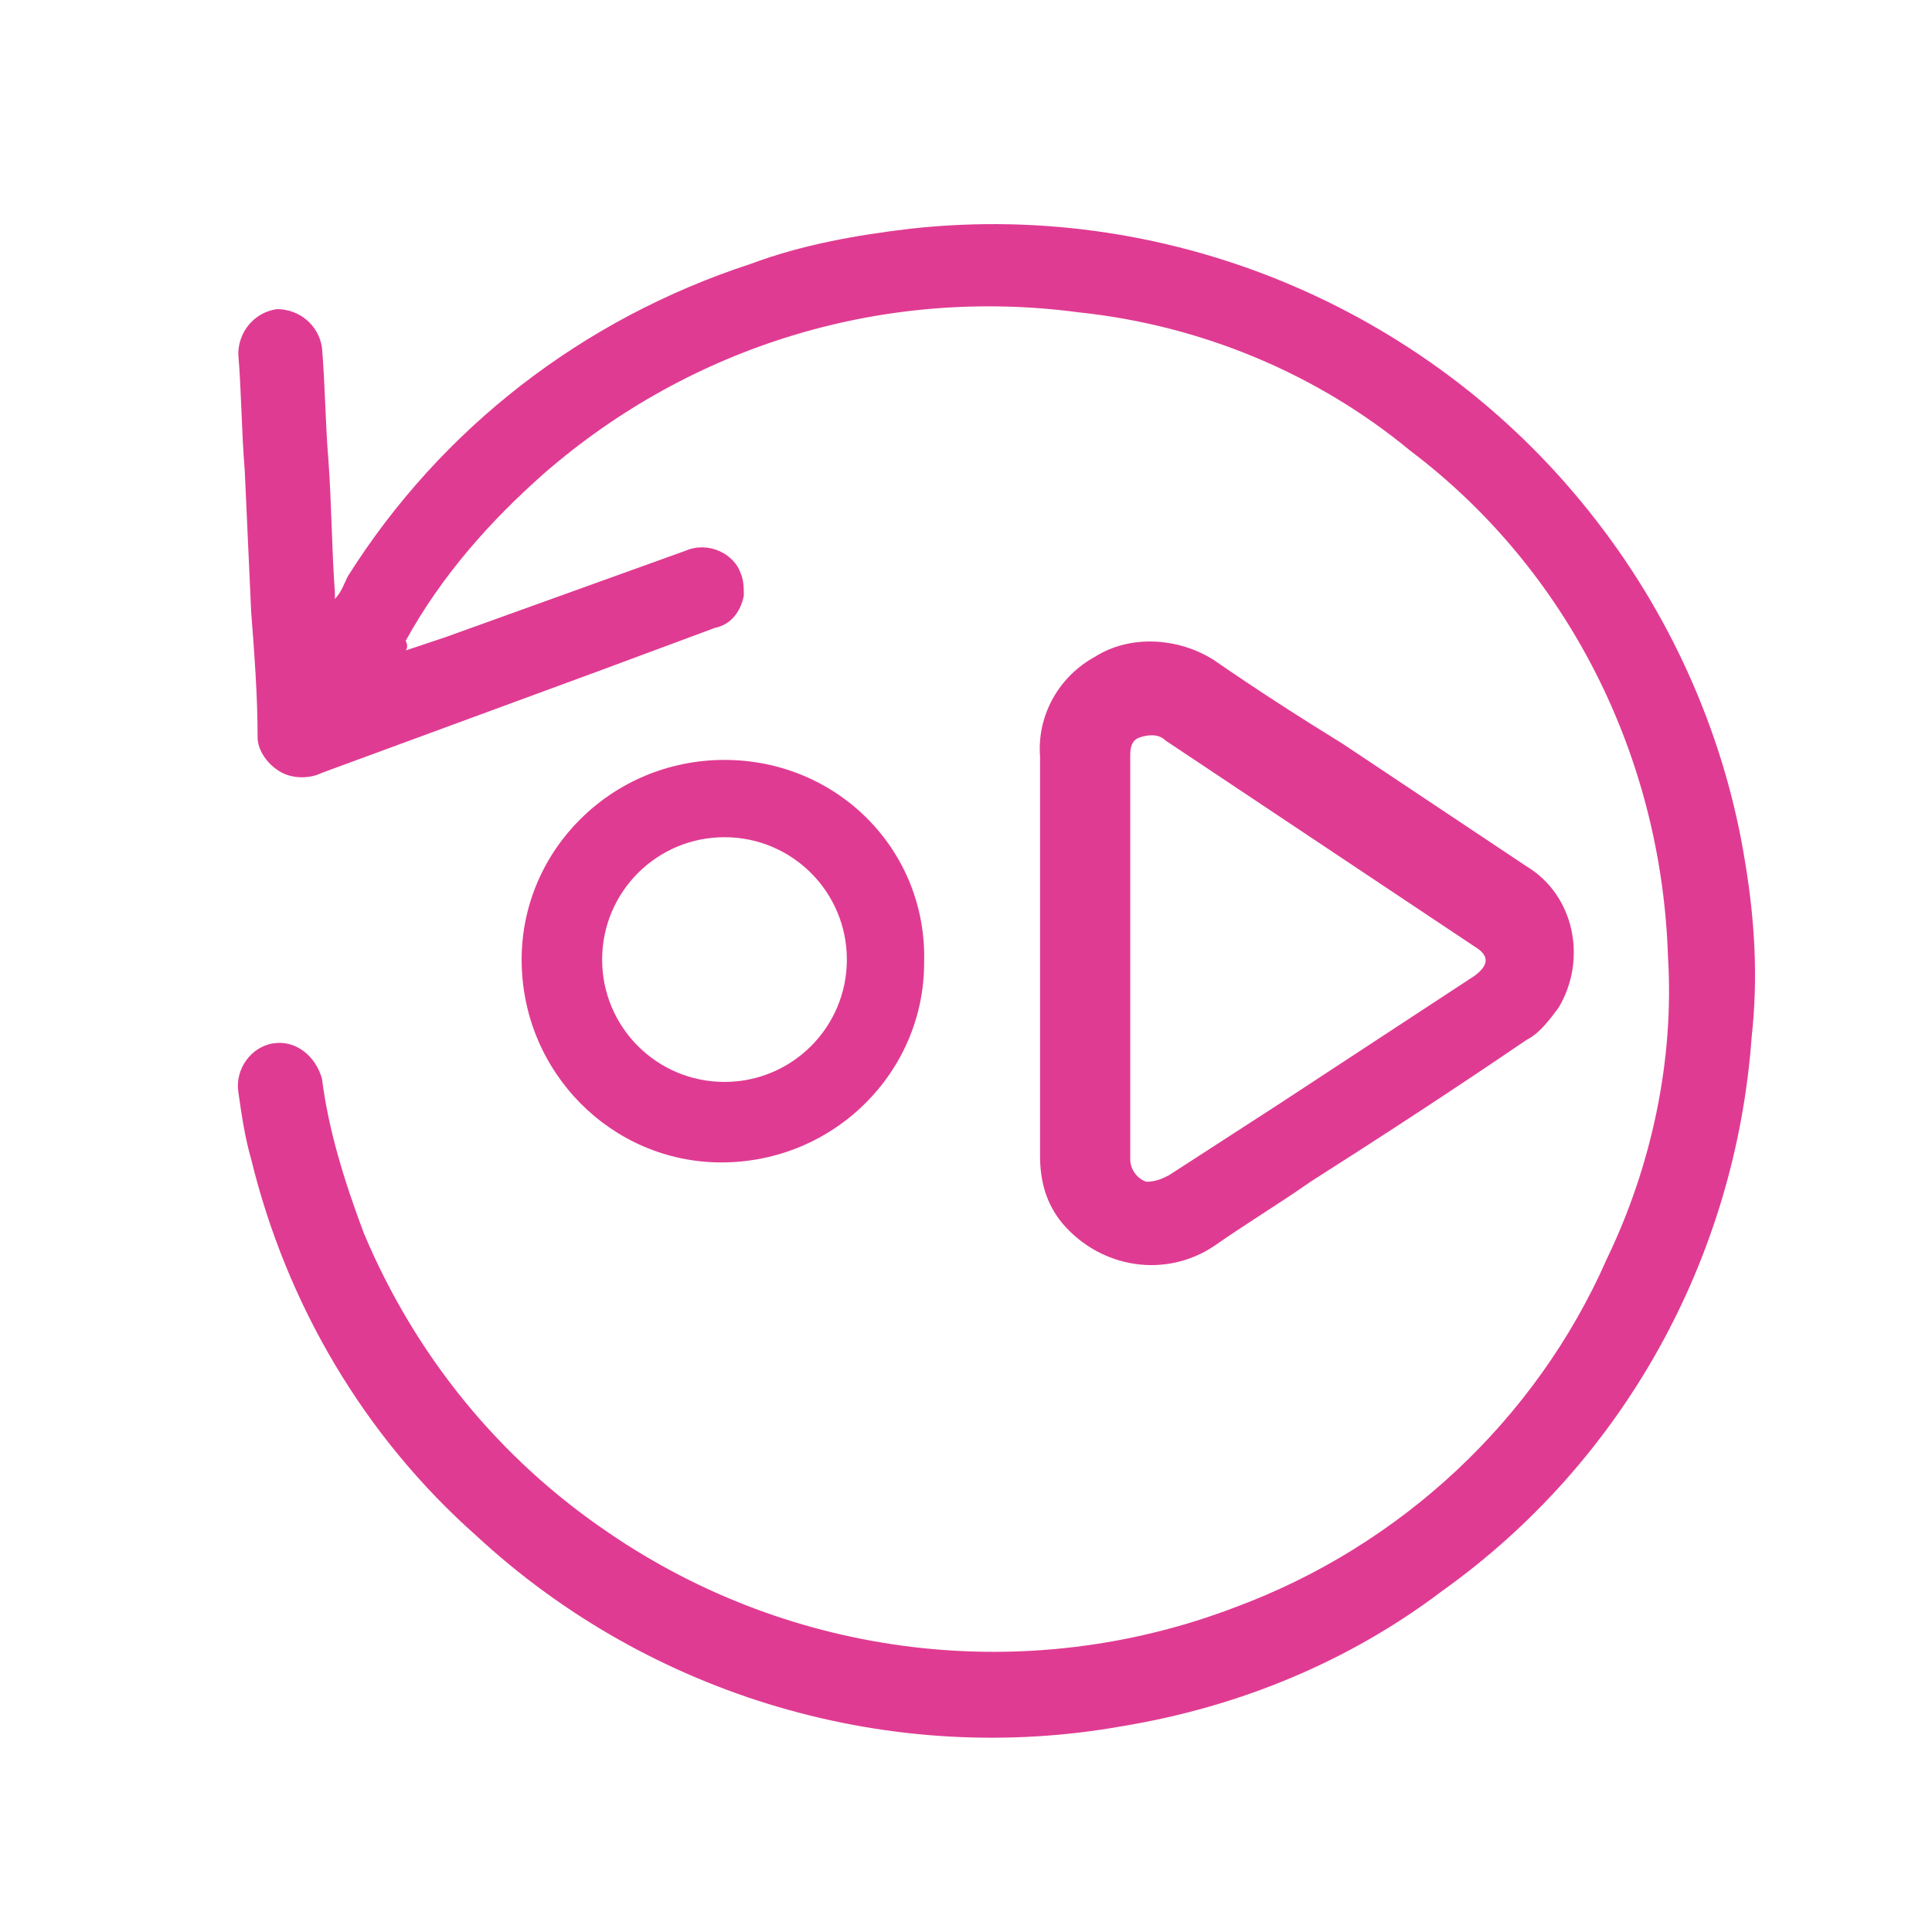
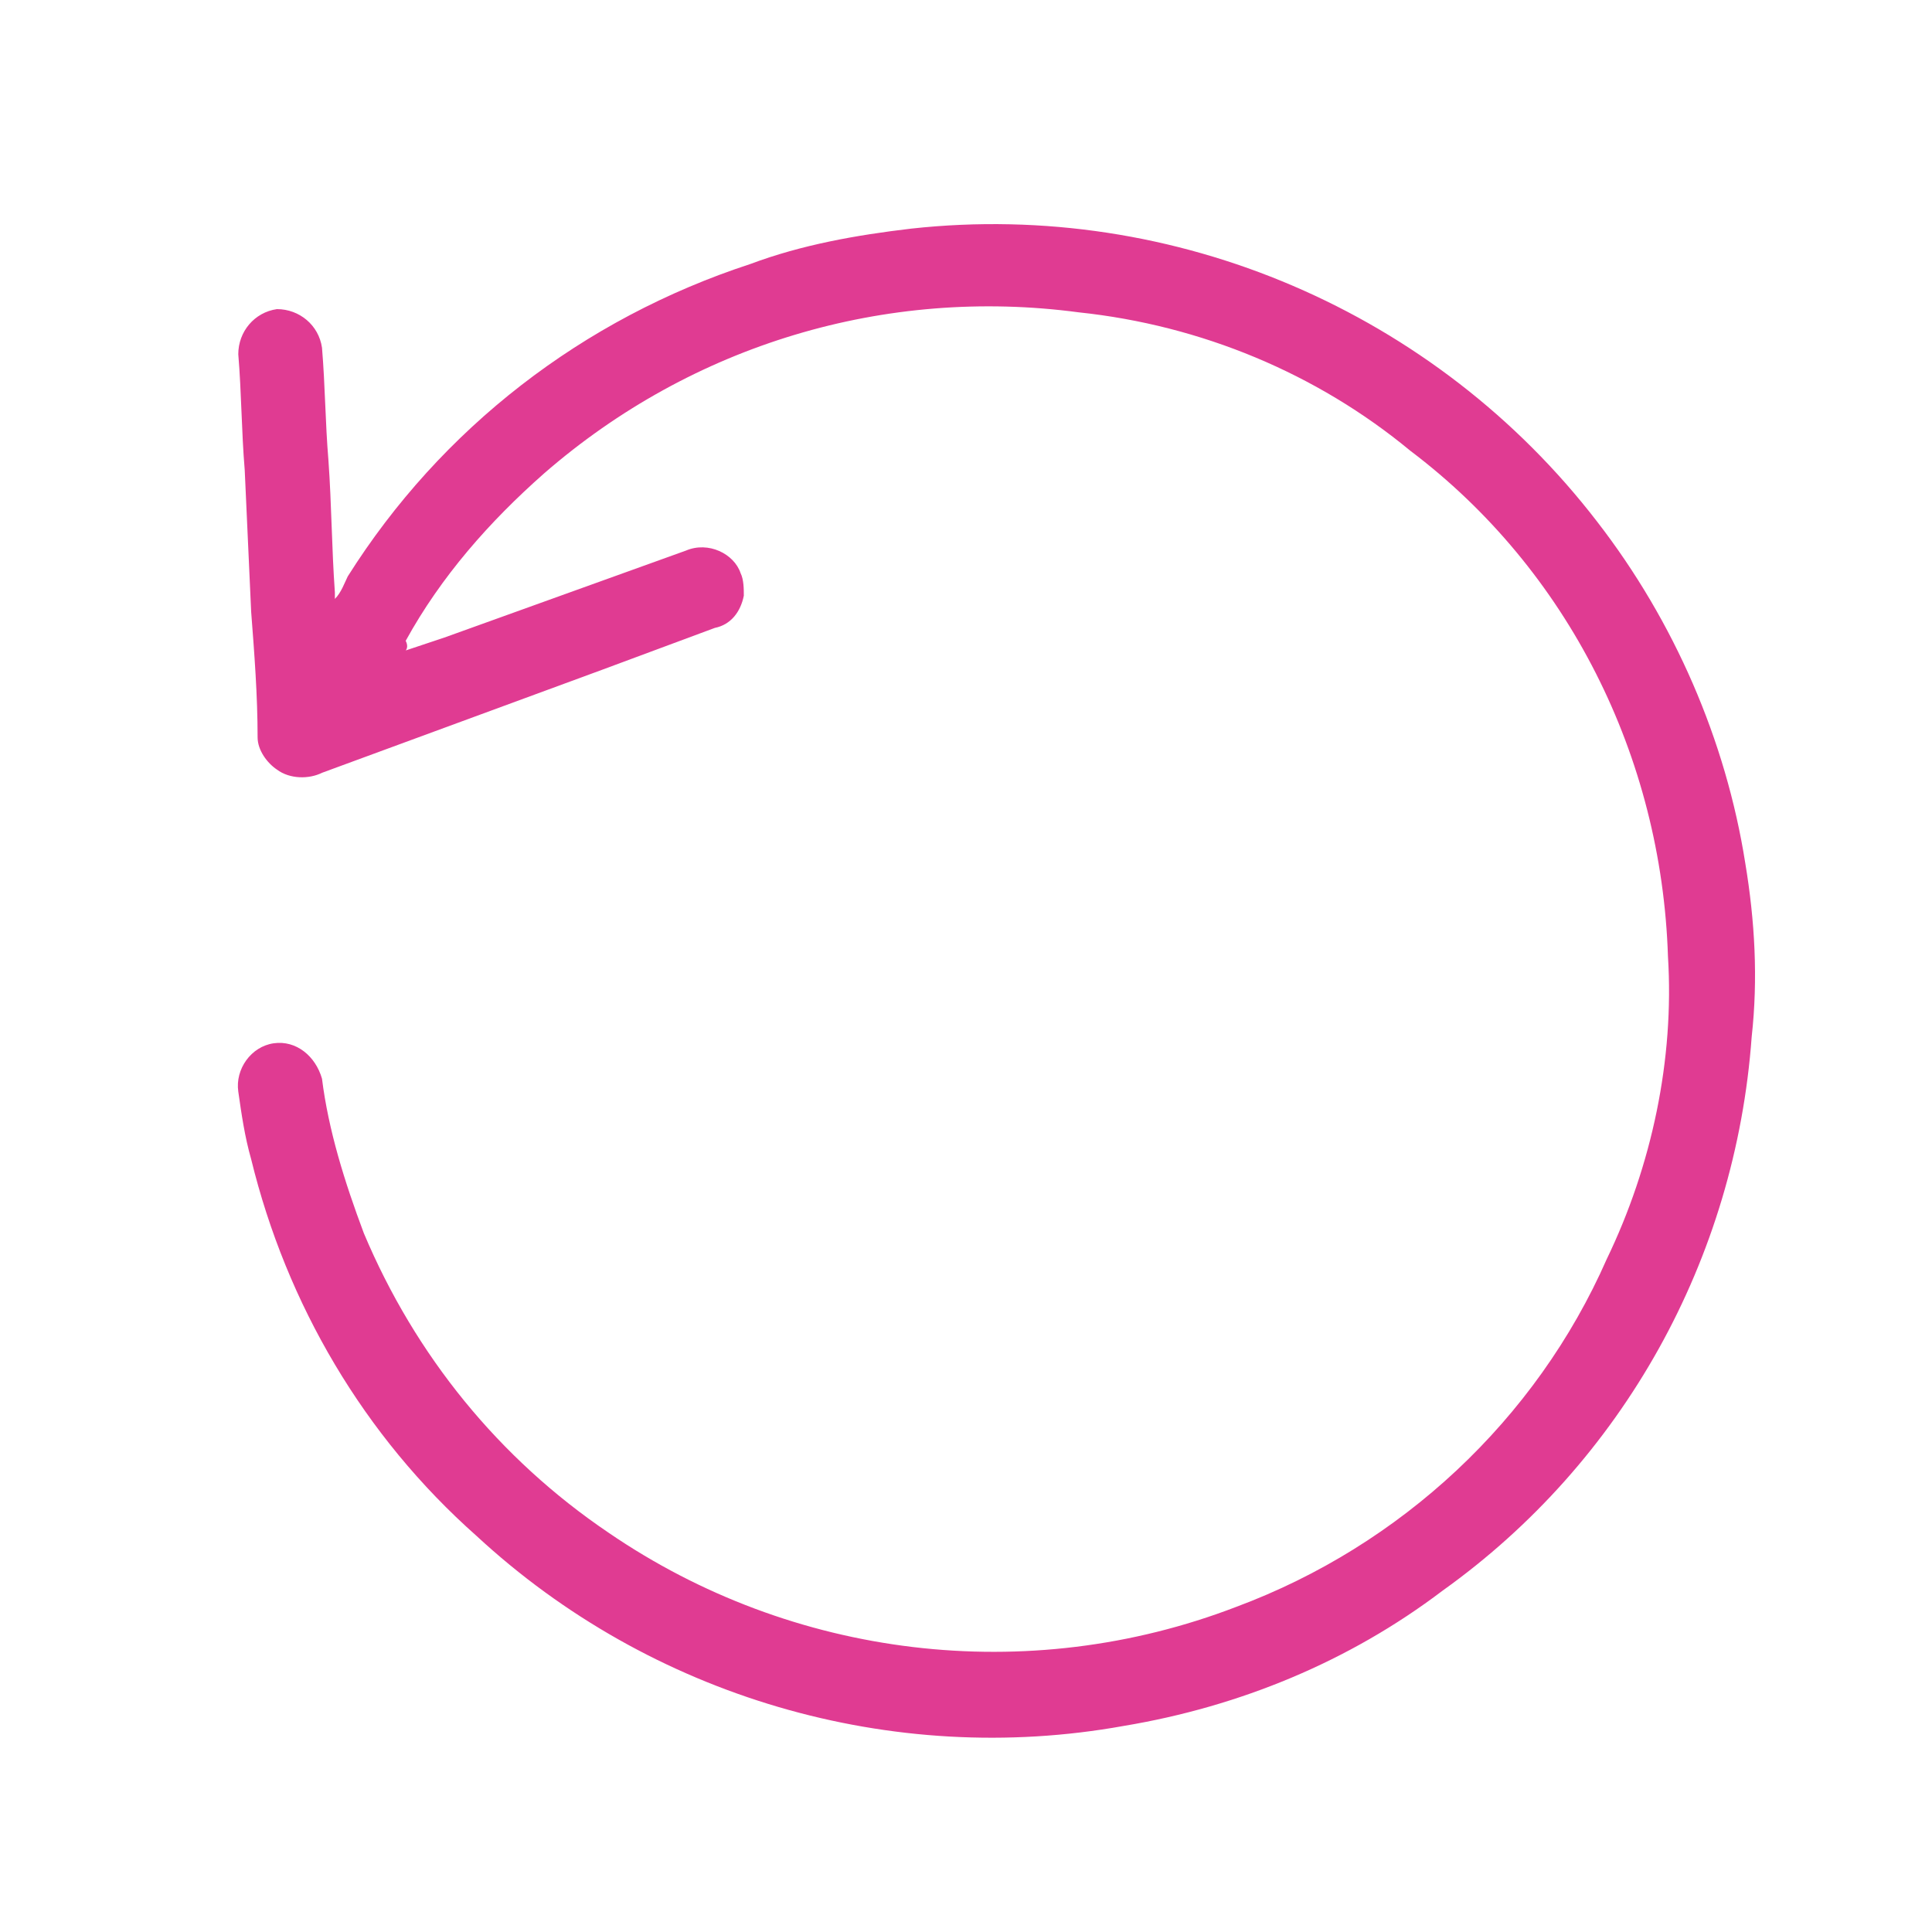
<svg xmlns="http://www.w3.org/2000/svg" version="1.1" id="Layer_1" x="0px" y="0px" viewBox="0 0 60 60" style="enable-background:new 0 0 60 60;" xml:space="preserve">
  <style type="text/css">
	.st0{fill:none;}
	.st1{fill:#E03B92;}
</style>
-   <rect x="1.1" y="1.1" class="st0" width="57.9" height="57.9" />
  <g id="GdbDmY">
    <path class="st1" d="M12.6,20.2l1.2-0.4c2.5-0.9,5-1.8,7.5-2.7c0.7-0.3,1.5,0.1,1.7,0.7c0.1,0.2,0.1,0.5,0.1,0.7   c-0.1,0.5-0.4,0.9-0.9,1l-3.5,1.3L10,24c-0.4,0.2-1,0.2-1.4-0.1c-0.3-0.2-0.6-0.6-0.6-1c0-1.3-0.1-2.6-0.2-3.9l-0.2-4.4   c-0.1-1.2-0.1-2.4-0.2-3.6c0-0.7,0.5-1.3,1.2-1.4c0.7,0,1.3,0.5,1.4,1.2l0,0c0.1,1.2,0.1,2.3,0.2,3.5c0.1,1.4,0.1,2.7,0.2,4.1   c0,0,0,0.1,0,0.2c0.2-0.2,0.3-0.5,0.4-0.7c2.9-4.6,7.3-8,12.5-9.7c1.6-0.6,3.3-0.9,5-1.1c8.2-0.9,16.3,2.6,21.3,9.1   c2.4,3.1,4,6.8,4.6,10.6c0.3,1.8,0.4,3.6,0.2,5.4c-0.5,6.9-4,13.2-9.6,17.2c-2.9,2.2-6.3,3.6-9.9,4.2c-7.2,1.3-14.7-0.9-20.1-5.9   c-3.5-3.1-5.9-7.2-7-11.7c-0.2-0.7-0.3-1.4-0.4-2.1c-0.1-0.7,0.4-1.4,1.1-1.5c0,0,0,0,0,0c0.7-0.1,1.3,0.4,1.5,1.1   c0.2,1.6,0.7,3.2,1.3,4.8c1.6,3.8,4.2,7,7.6,9.3c5.7,3.9,13,4.8,19.5,2.3c5.1-1.9,9.3-5.8,11.5-10.8c1.4-2.9,2.1-6.2,1.9-9.4   c-0.2-6.2-3.1-12-8-15.7c-2.9-2.4-6.5-3.9-10.3-4.3c-6-0.8-12,1-16.6,5c-1.7,1.5-3.2,3.2-4.3,5.2C12.7,20.1,12.6,20.2,12.6,20.2   L12.6,20.2z" />
-     <path class="st1" d="M32.3,29.7c0-2,0-4.1,0-6.2c-0.1-1.3,0.6-2.5,1.7-3.1c1.1-0.7,2.6-0.6,3.7,0.1c1.3,0.9,2.7,1.8,4,2.6l5.7,3.8   c1.5,0.9,1.9,2.9,1,4.4c-0.3,0.4-0.6,0.8-1,1c-2.2,1.5-4.5,3-6.7,4.4c-1,0.7-2,1.3-3,2c-1.5,1-3.5,0.7-4.7-0.7   c-0.5-0.6-0.7-1.3-0.7-2.1c0-1,0-2.1,0-3.2L32.3,29.7z M35.1,29.7L35.1,29.7v6.3c0,0.3,0.2,0.6,0.5,0.7c0,0,0,0,0,0   c0.3,0,0.5-0.1,0.7-0.2l3.4-2.2l6.1-4c0.4-0.3,0.5-0.6,0-0.9L36.2,23c-0.2-0.2-0.5-0.2-0.8-0.1c-0.3,0.1-0.3,0.4-0.3,0.6L35.1,29.7   z" />
-     <path class="st1" d="M22.5,23.6c-3.5,0-6.3,2.8-6.3,6.2c0,3.5,2.8,6.3,6.2,6.3c3.5,0,6.3-2.8,6.3-6.2c0,0,0,0,0,0   C28.8,26.4,26,23.6,22.5,23.6L22.5,23.6z M22.5,33.6c-2.1,0-3.8-1.7-3.8-3.8c0-2.1,1.7-3.8,3.8-3.8c2.1,0,3.8,1.7,3.8,3.8   c0,0,0,0,0,0C26.3,31.9,24.6,33.6,22.5,33.6z" />
  </g>
</svg>